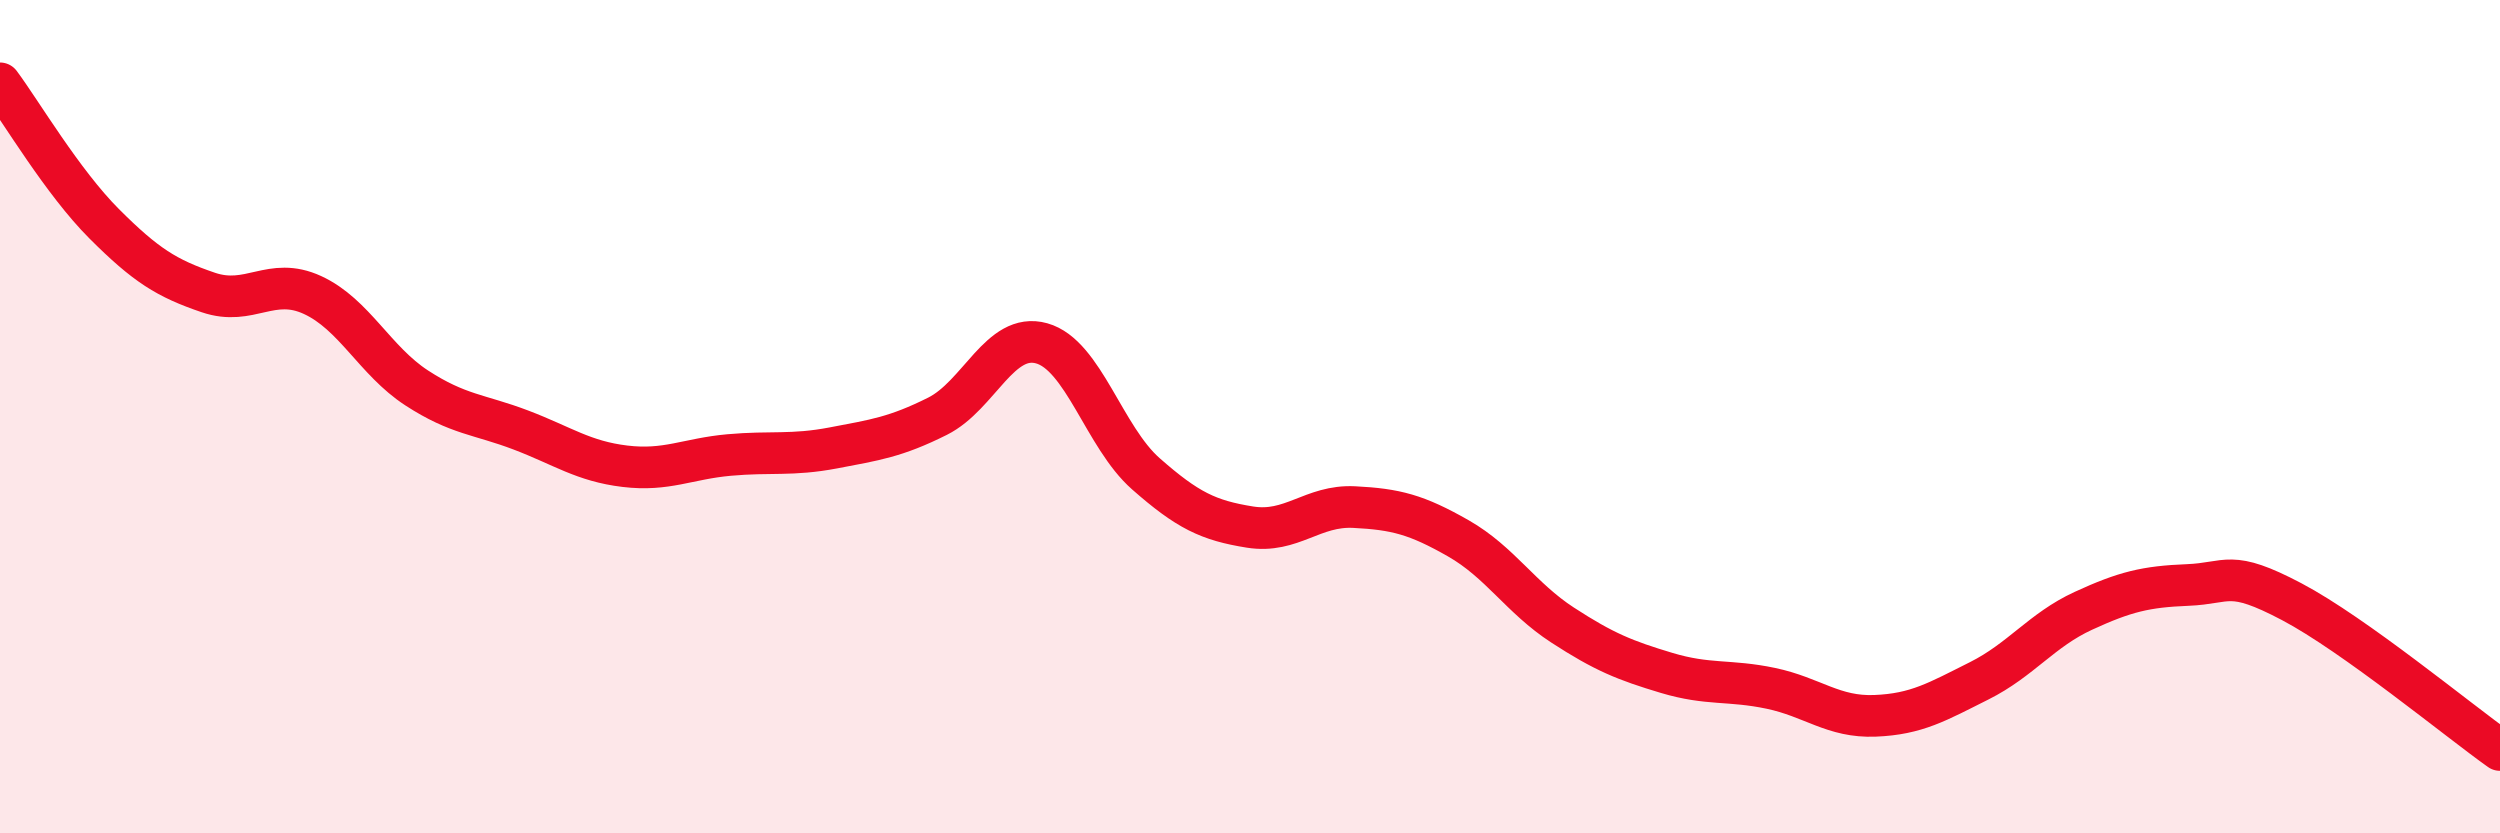
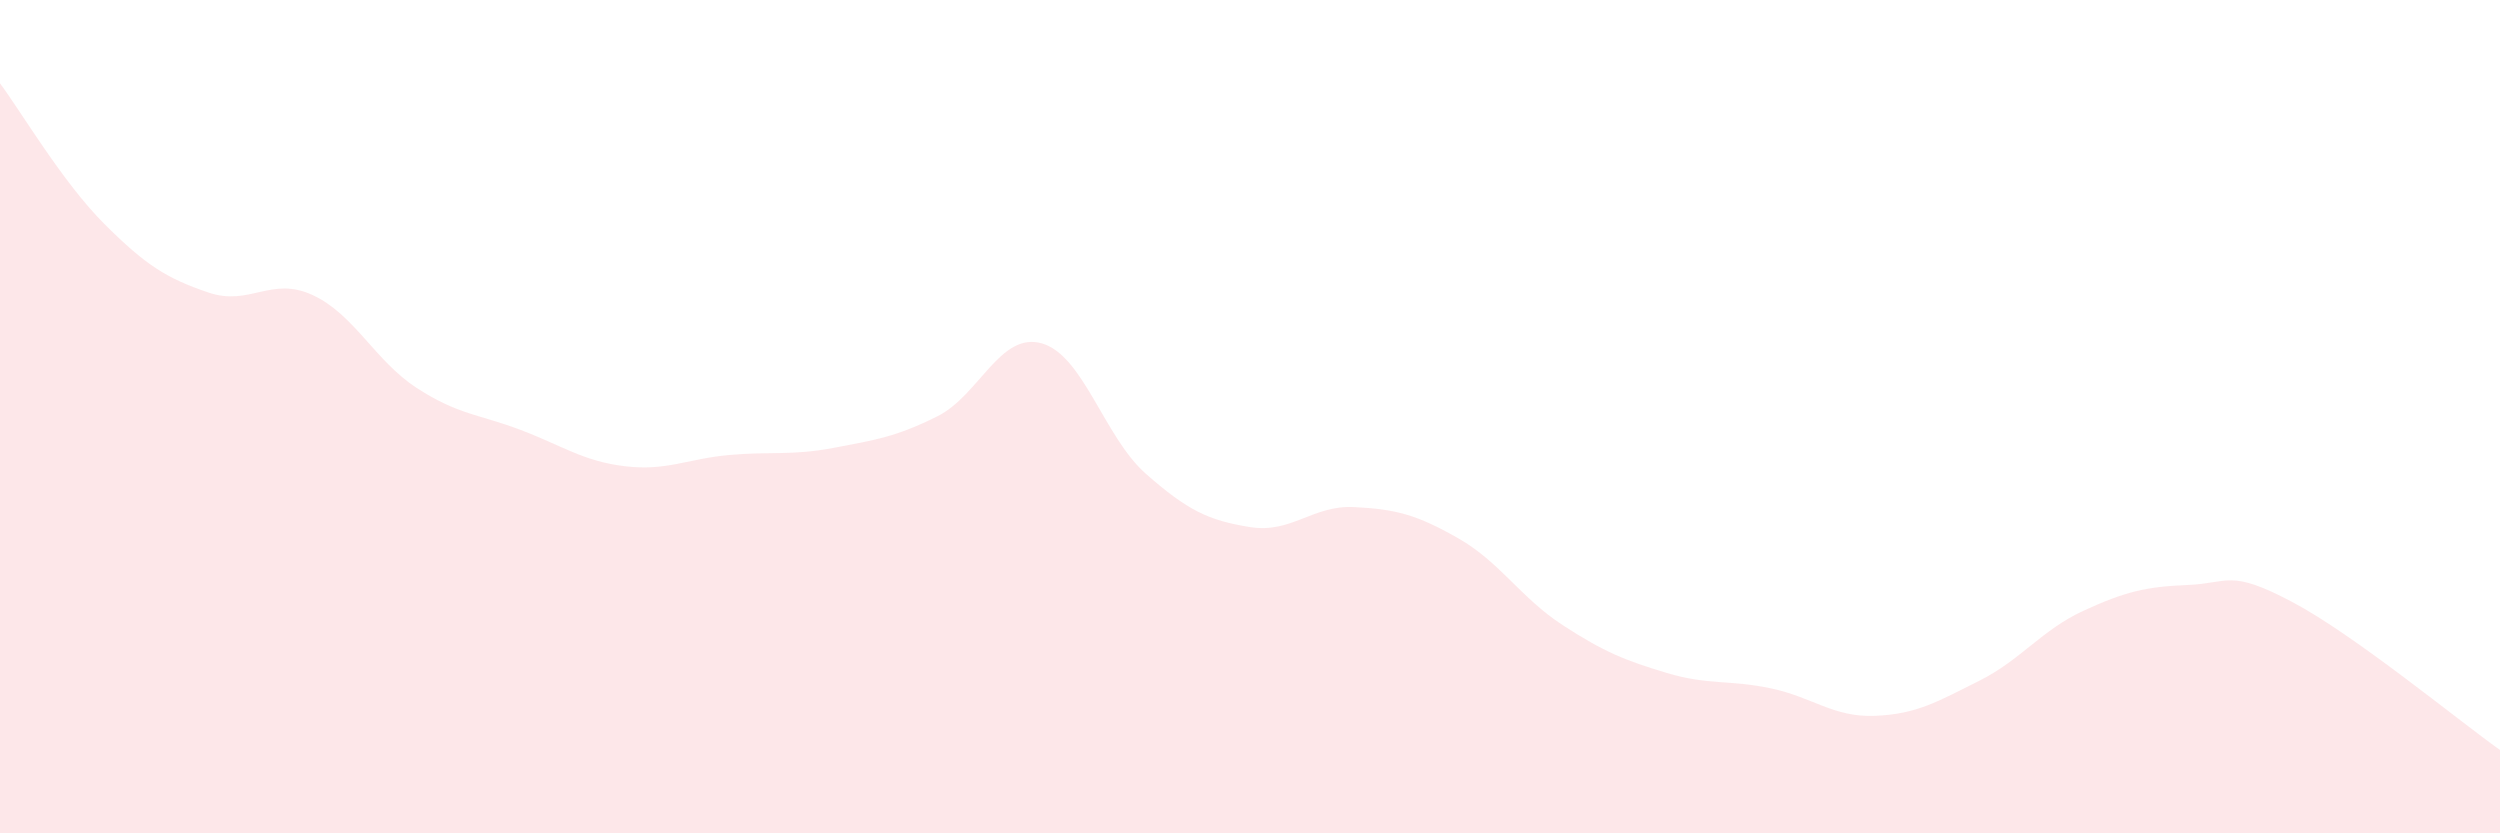
<svg xmlns="http://www.w3.org/2000/svg" width="60" height="20" viewBox="0 0 60 20">
  <path d="M 0,2 C 0.5,2.67 1.5,4.37 2.5,5.37 C 3.5,6.37 4,6.68 5,7.02 C 6,7.36 6.5,6.62 7.5,7.08 C 8.5,7.54 9,8.66 10,9.31 C 11,9.96 11.5,9.94 12.5,10.32 C 13.5,10.7 14,11.07 15,11.19 C 16,11.31 16.5,11.01 17.5,10.92 C 18.5,10.83 19,10.94 20,10.75 C 21,10.56 21.5,10.49 22.5,9.99 C 23.5,9.49 24,7.96 25,8.24 C 26,8.52 26.5,10.49 27.5,11.37 C 28.5,12.25 29,12.49 30,12.65 C 31,12.81 31.5,12.12 32.5,12.17 C 33.5,12.22 34,12.35 35,12.92 C 36,13.49 36.5,14.35 37.5,15 C 38.5,15.65 39,15.85 40,16.15 C 41,16.45 41.5,16.31 42.5,16.52 C 43.5,16.73 44,17.22 45,17.18 C 46,17.14 46.5,16.84 47.5,16.34 C 48.5,15.84 49,15.12 50,14.66 C 51,14.2 51.5,14.08 52.5,14.04 C 53.5,14 53.5,13.65 55,14.44 C 56.5,15.23 59,17.29 60,18L60 20L0 20Z" fill="#EB0A25" opacity="0.1" stroke-linecap="round" stroke-linejoin="round" />
-   <path d="M 0,2 C 0.5,2.67 1.5,4.37 2.5,5.37 C 3.5,6.37 4,6.68 5,7.02 C 6,7.36 6.5,6.62 7.5,7.08 C 8.5,7.54 9,8.66 10,9.31 C 11,9.96 11.5,9.94 12.5,10.32 C 13.5,10.7 14,11.07 15,11.19 C 16,11.31 16.5,11.01 17.5,10.92 C 18.5,10.83 19,10.94 20,10.75 C 21,10.56 21.5,10.49 22.5,9.99 C 23.5,9.49 24,7.96 25,8.24 C 26,8.52 26.5,10.49 27.5,11.37 C 28.5,12.25 29,12.49 30,12.65 C 31,12.81 31.5,12.12 32.5,12.17 C 33.5,12.22 34,12.35 35,12.92 C 36,13.49 36.5,14.35 37.5,15 C 38.5,15.65 39,15.85 40,16.15 C 41,16.45 41.5,16.31 42.5,16.52 C 43.5,16.73 44,17.22 45,17.18 C 46,17.14 46.5,16.84 47.5,16.34 C 48.5,15.84 49,15.12 50,14.66 C 51,14.2 51.5,14.08 52.5,14.04 C 53.5,14 53.5,13.65 55,14.44 C 56.5,15.23 59,17.29 60,18" stroke="#EB0A25" stroke-width="1" fill="none" stroke-linecap="round" stroke-linejoin="round" />
</svg>